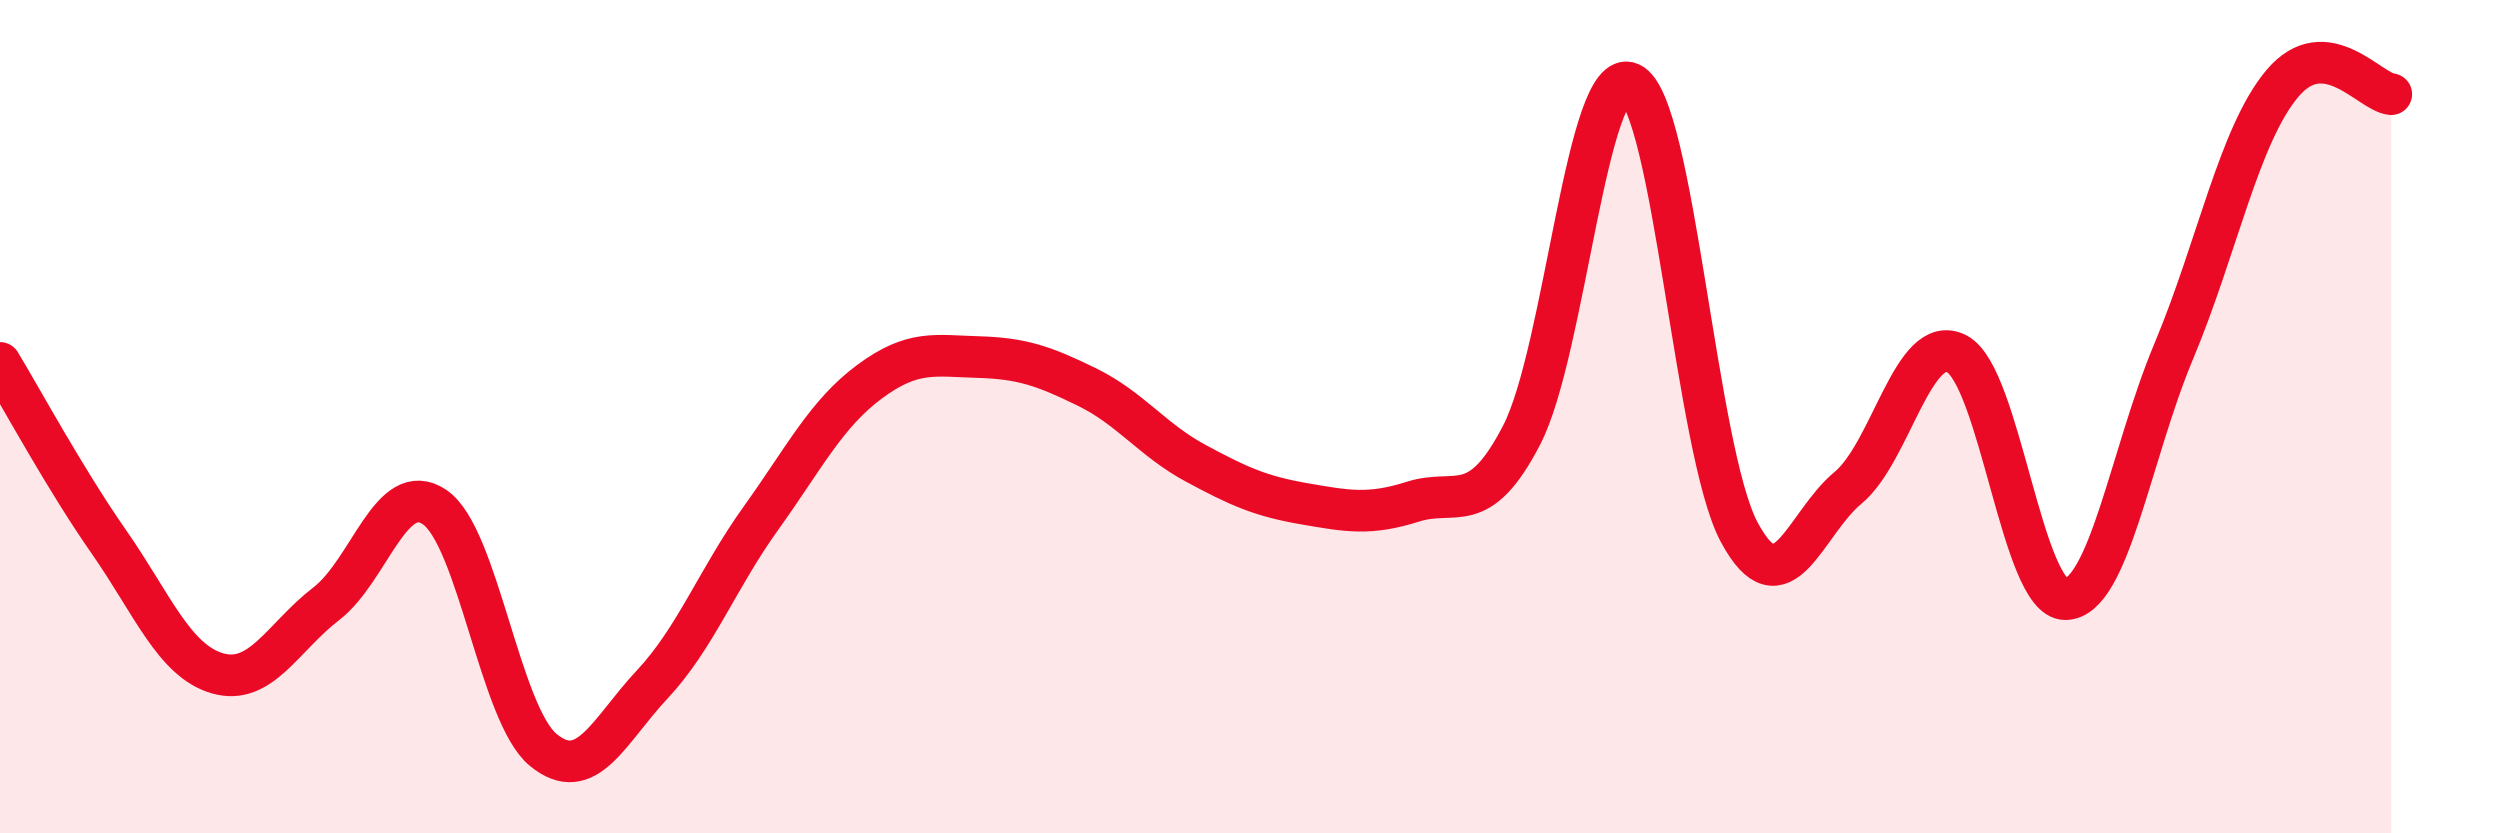
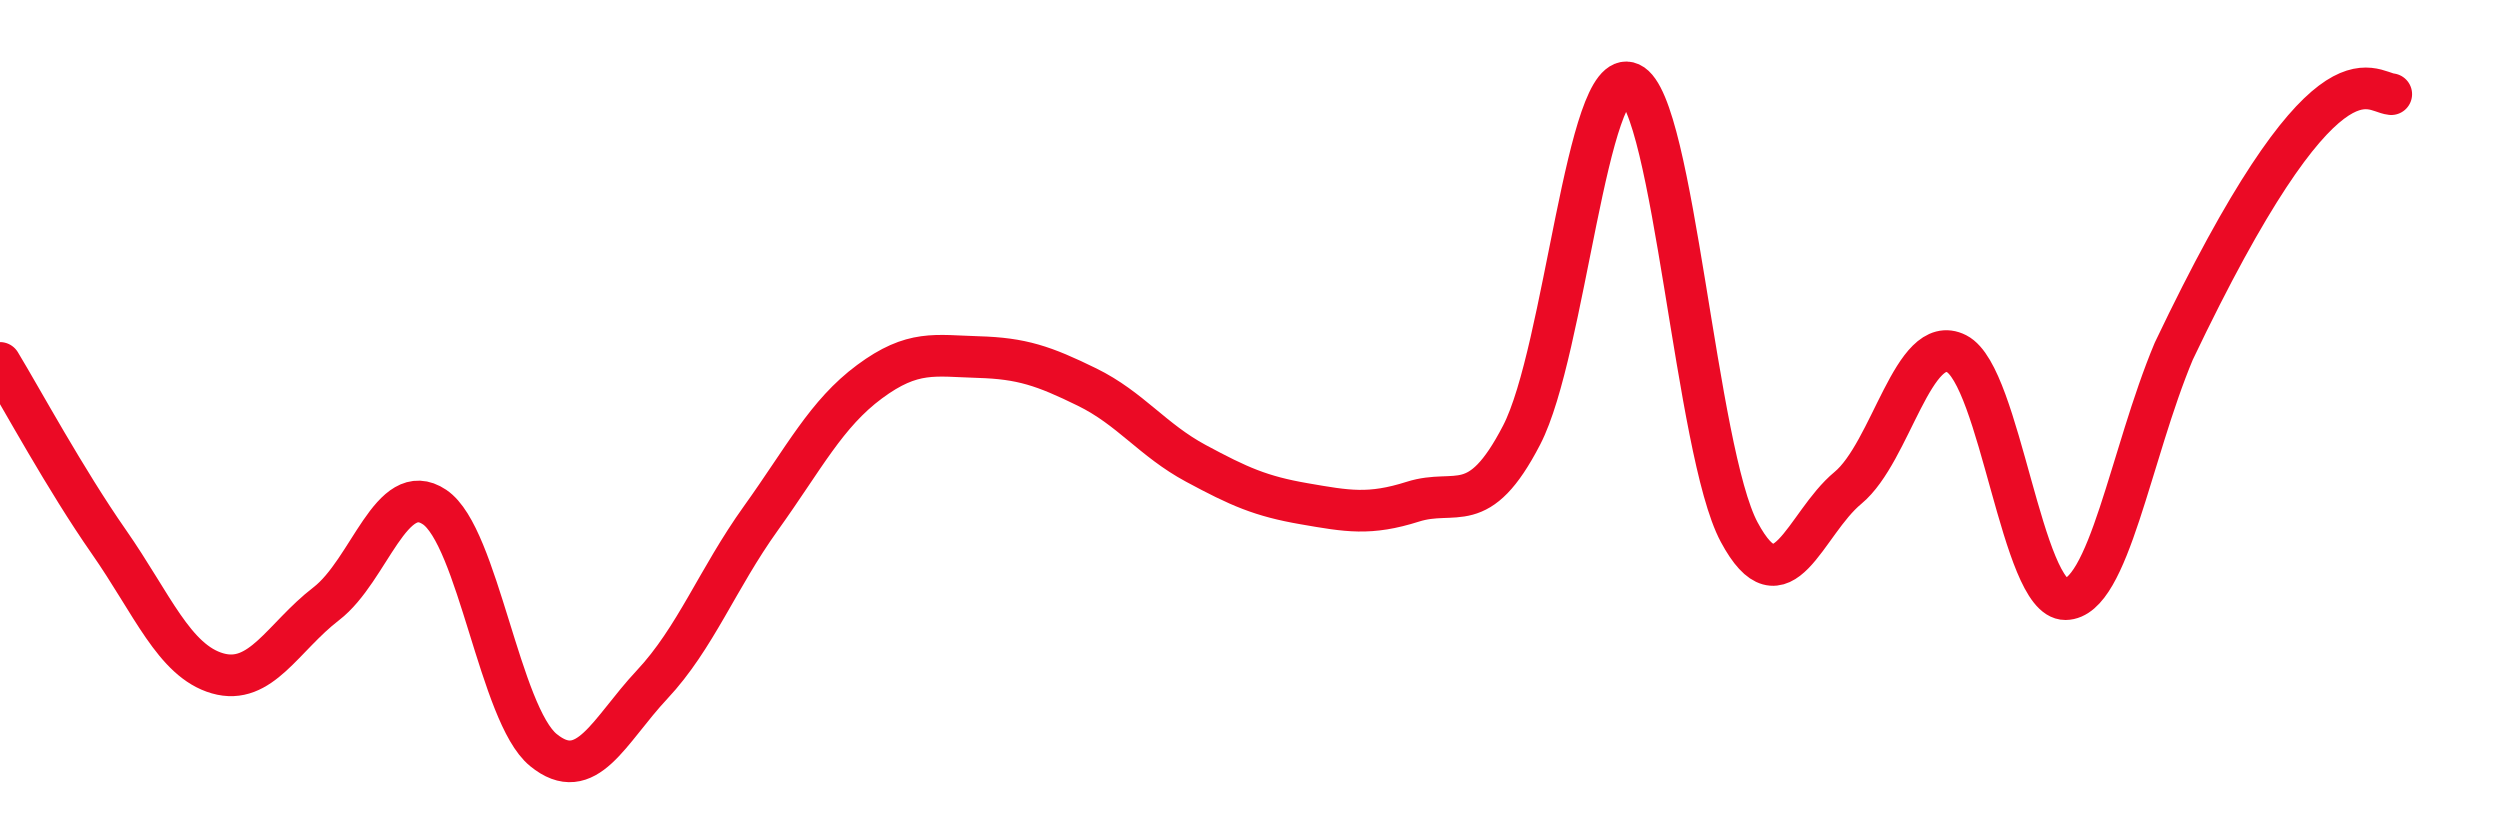
<svg xmlns="http://www.w3.org/2000/svg" width="60" height="20" viewBox="0 0 60 20">
-   <path d="M 0,8.71 C 0.52,9.57 1.57,11.51 2.61,13 C 3.65,14.49 4.18,15.86 5.22,16.16 C 6.26,16.46 6.79,15.29 7.83,14.49 C 8.87,13.69 9.39,11.47 10.43,12.17 C 11.47,12.87 12,17.15 13.04,18 C 14.08,18.85 14.61,17.54 15.65,16.43 C 16.69,15.32 17.22,13.89 18.26,12.44 C 19.3,10.99 19.83,9.93 20.87,9.16 C 21.91,8.39 22.44,8.54 23.48,8.57 C 24.52,8.6 25.05,8.78 26.09,9.29 C 27.13,9.8 27.66,10.56 28.7,11.12 C 29.74,11.68 30.26,11.91 31.3,12.09 C 32.34,12.27 32.87,12.37 33.91,12.04 C 34.95,11.71 35.48,12.45 36.52,10.44 C 37.56,8.43 38.09,1.53 39.13,2 C 40.17,2.47 40.7,10.83 41.74,12.77 C 42.78,14.71 43.31,12.57 44.35,11.71 C 45.39,10.85 45.92,7.96 46.96,8.49 C 48,9.02 48.53,14.39 49.57,14.38 C 50.61,14.37 51.13,10.91 52.17,8.43 C 53.21,5.95 53.74,3.23 54.78,2 C 55.82,0.77 56.87,2.21 57.39,2.26L57.39 20L0 20Z" fill="#EB0A25" opacity="0.1" stroke-linecap="round" stroke-linejoin="round" />
-   <path d="M 0,8.71 C 0.52,9.57 1.57,11.51 2.61,13 C 3.65,14.49 4.18,15.86 5.22,16.16 C 6.26,16.46 6.79,15.29 7.83,14.49 C 8.87,13.69 9.39,11.47 10.43,12.17 C 11.47,12.87 12,17.15 13.04,18 C 14.08,18.85 14.61,17.54 15.65,16.43 C 16.69,15.32 17.22,13.89 18.26,12.44 C 19.3,10.99 19.83,9.93 20.87,9.16 C 21.91,8.39 22.44,8.54 23.48,8.57 C 24.52,8.6 25.05,8.78 26.09,9.29 C 27.13,9.8 27.66,10.56 28.7,11.12 C 29.74,11.68 30.26,11.91 31.3,12.09 C 32.34,12.27 32.87,12.37 33.91,12.04 C 34.95,11.71 35.48,12.45 36.52,10.44 C 37.56,8.43 38.09,1.53 39.13,2 C 40.17,2.47 40.7,10.83 41.74,12.77 C 42.78,14.71 43.31,12.57 44.35,11.71 C 45.39,10.85 45.92,7.96 46.96,8.49 C 48,9.02 48.53,14.39 49.57,14.38 C 50.61,14.37 51.13,10.91 52.17,8.43 C 53.21,5.95 53.74,3.23 54.78,2 C 55.82,0.77 56.87,2.21 57.39,2.26" stroke="#EB0A25" stroke-width="1" fill="none" stroke-linecap="round" stroke-linejoin="round" />
+   <path d="M 0,8.71 C 0.52,9.57 1.57,11.51 2.61,13 C 3.65,14.49 4.18,15.86 5.22,16.16 C 6.26,16.46 6.79,15.29 7.83,14.49 C 8.87,13.69 9.39,11.47 10.43,12.17 C 11.47,12.87 12,17.15 13.04,18 C 14.08,18.85 14.61,17.54 15.65,16.43 C 16.69,15.32 17.22,13.89 18.26,12.44 C 19.3,10.99 19.83,9.93 20.87,9.16 C 21.91,8.39 22.44,8.54 23.48,8.57 C 24.52,8.6 25.05,8.78 26.09,9.29 C 27.13,9.8 27.66,10.56 28.7,11.12 C 29.74,11.68 30.26,11.91 31.3,12.09 C 32.34,12.27 32.87,12.37 33.91,12.04 C 34.95,11.71 35.48,12.45 36.52,10.44 C 37.56,8.43 38.09,1.53 39.13,2 C 40.17,2.47 40.7,10.83 41.74,12.77 C 42.78,14.71 43.31,12.57 44.35,11.71 C 45.39,10.85 45.92,7.96 46.96,8.49 C 48,9.02 48.53,14.39 49.57,14.38 C 50.61,14.37 51.13,10.91 52.17,8.43 C 55.82,0.77 56.87,2.21 57.39,2.26" stroke="#EB0A25" stroke-width="1" fill="none" stroke-linecap="round" stroke-linejoin="round" />
</svg>